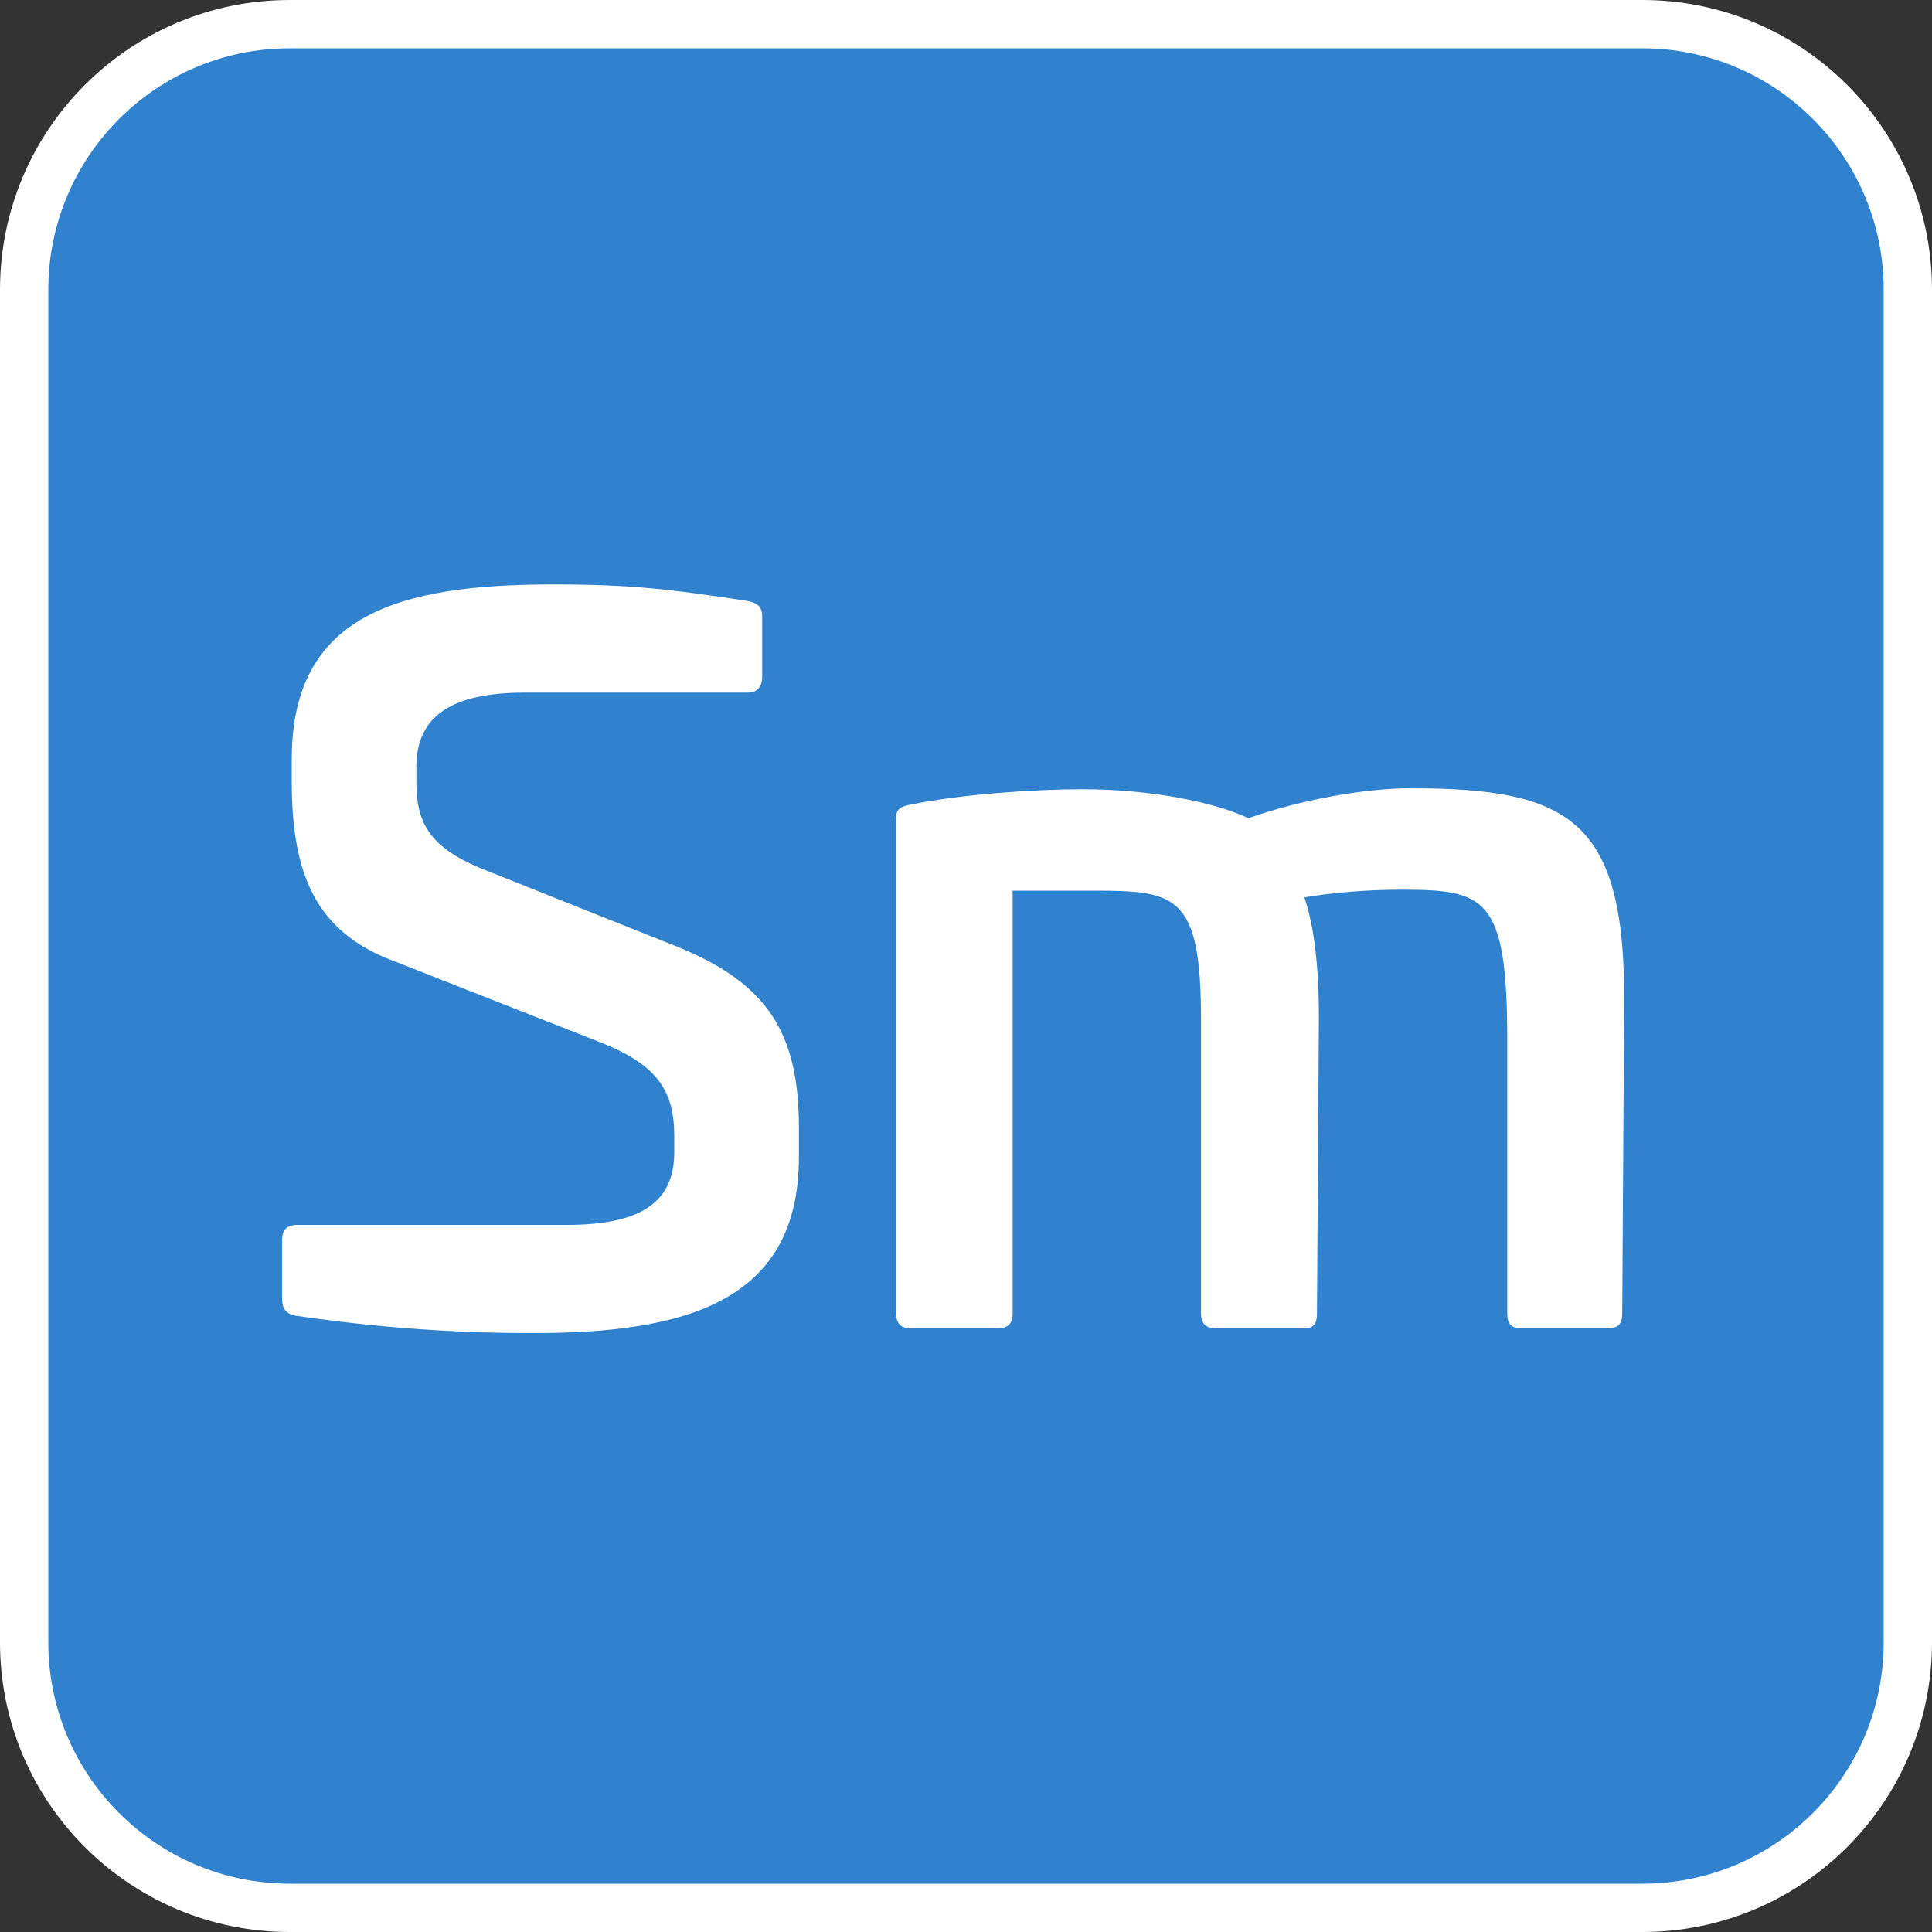
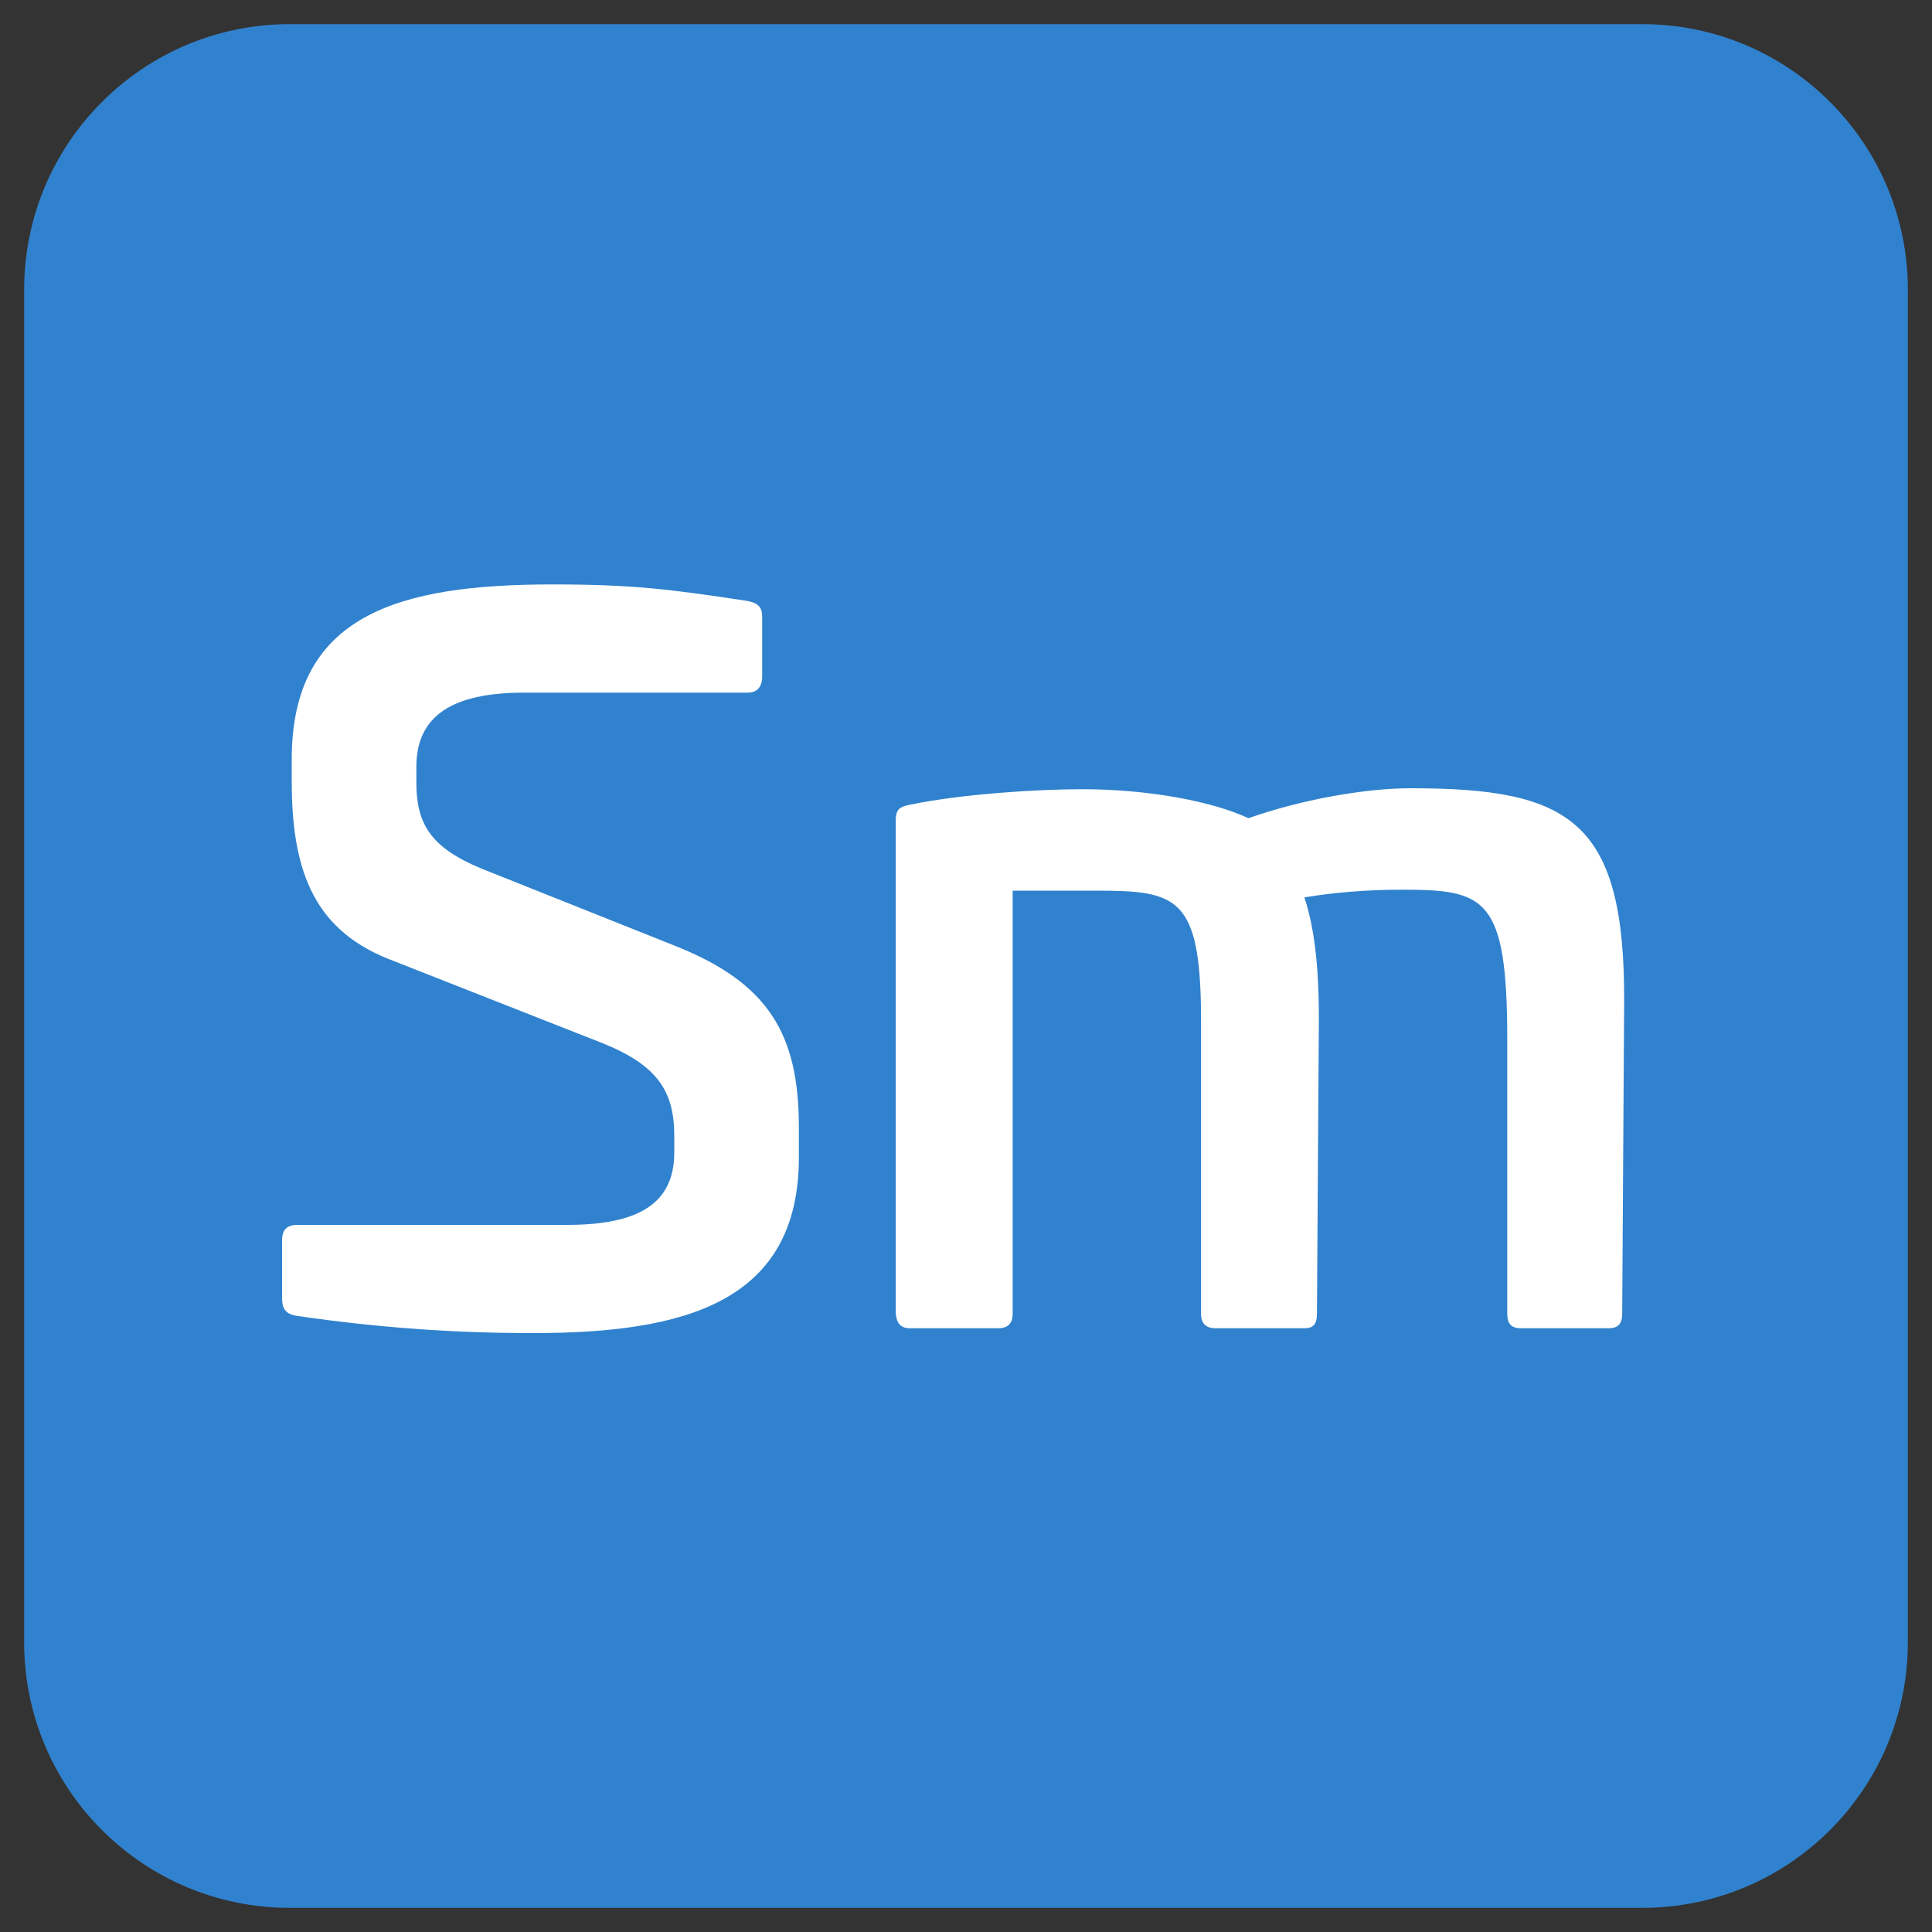
<svg xmlns="http://www.w3.org/2000/svg" width="40" height="40" viewBox="0 0 40 40" fill="none">
  <rect x="0" y="0" width="40" height="40" fill="#333333" stroke="none" />
  <path d="M0.5 6C0.5 2.962 2.962 0.5 6 0.5H34C37.038 0.5 39.5 2.962 39.5 6V34C39.5 37.038 37.038 39.5 34 39.5H6C2.962 39.5 0.5 37.038 0.5 34V6Z" fill="#3182CE" />
-   <path d="M0.5 6C0.5 2.962 2.962 0.5 6 0.5H34C37.038 0.5 39.5 2.962 39.5 6V34C39.5 37.038 37.038 39.5 34 39.5H6C2.962 39.5 0.5 37.038 0.5 34V6Z" stroke="white" />
  <path d="M11.44 12.1C13.1 12.1 13.88 12.2 15.46 12.44C15.7 12.48 15.78 12.58 15.78 12.76V14C15.78 14.22 15.68 14.34 15.48 14.34H10.86C9.36 14.34 8.62 14.82 8.62 15.88V16.2C8.62 17.04 8.9 17.54 9.96 17.98L14.02 19.6C15.9 20.36 16.54 21.4 16.54 23.34V23.96C16.54 26.96 14.18 27.6 11.04 27.6C9.48 27.6 7.9 27.5 6.12 27.24C5.92 27.2 5.84 27.1 5.84 26.88V25.68C5.84 25.46 5.94 25.36 6.16 25.36H11.74C13.22 25.36 13.96 24.92 13.96 23.86V23.52C13.96 22.6 13.62 22.06 12.48 21.6L8.16 19.9C6.54 19.3 6.04 18.1 6.04 16.18V15.72C6.04 12.72 8.26 12.1 11.44 12.1ZM29.206 16.32C32.506 16.32 33.646 16.98 33.626 20.76L33.586 27.2C33.586 27.4 33.506 27.5 33.306 27.5H31.486C31.286 27.5 31.206 27.4 31.206 27.2V21.52C31.206 18.56 30.746 18.42 29.006 18.42C28.306 18.42 27.586 18.48 27.006 18.58C27.206 19.18 27.306 19.98 27.306 21.08L27.266 27.2C27.266 27.42 27.186 27.5 27.006 27.5H25.166C24.966 27.5 24.866 27.4 24.866 27.2V21.12C24.866 18.54 24.366 18.44 22.666 18.44H20.966V27.2C20.966 27.4 20.866 27.5 20.666 27.5H18.846C18.646 27.5 18.566 27.4 18.546 27.2V16.98C18.546 16.74 18.646 16.7 18.846 16.66C19.906 16.44 21.446 16.34 22.406 16.34C23.806 16.34 25.126 16.6 25.846 16.94C26.926 16.56 28.246 16.32 29.206 16.32Z" fill="white" />
</svg>